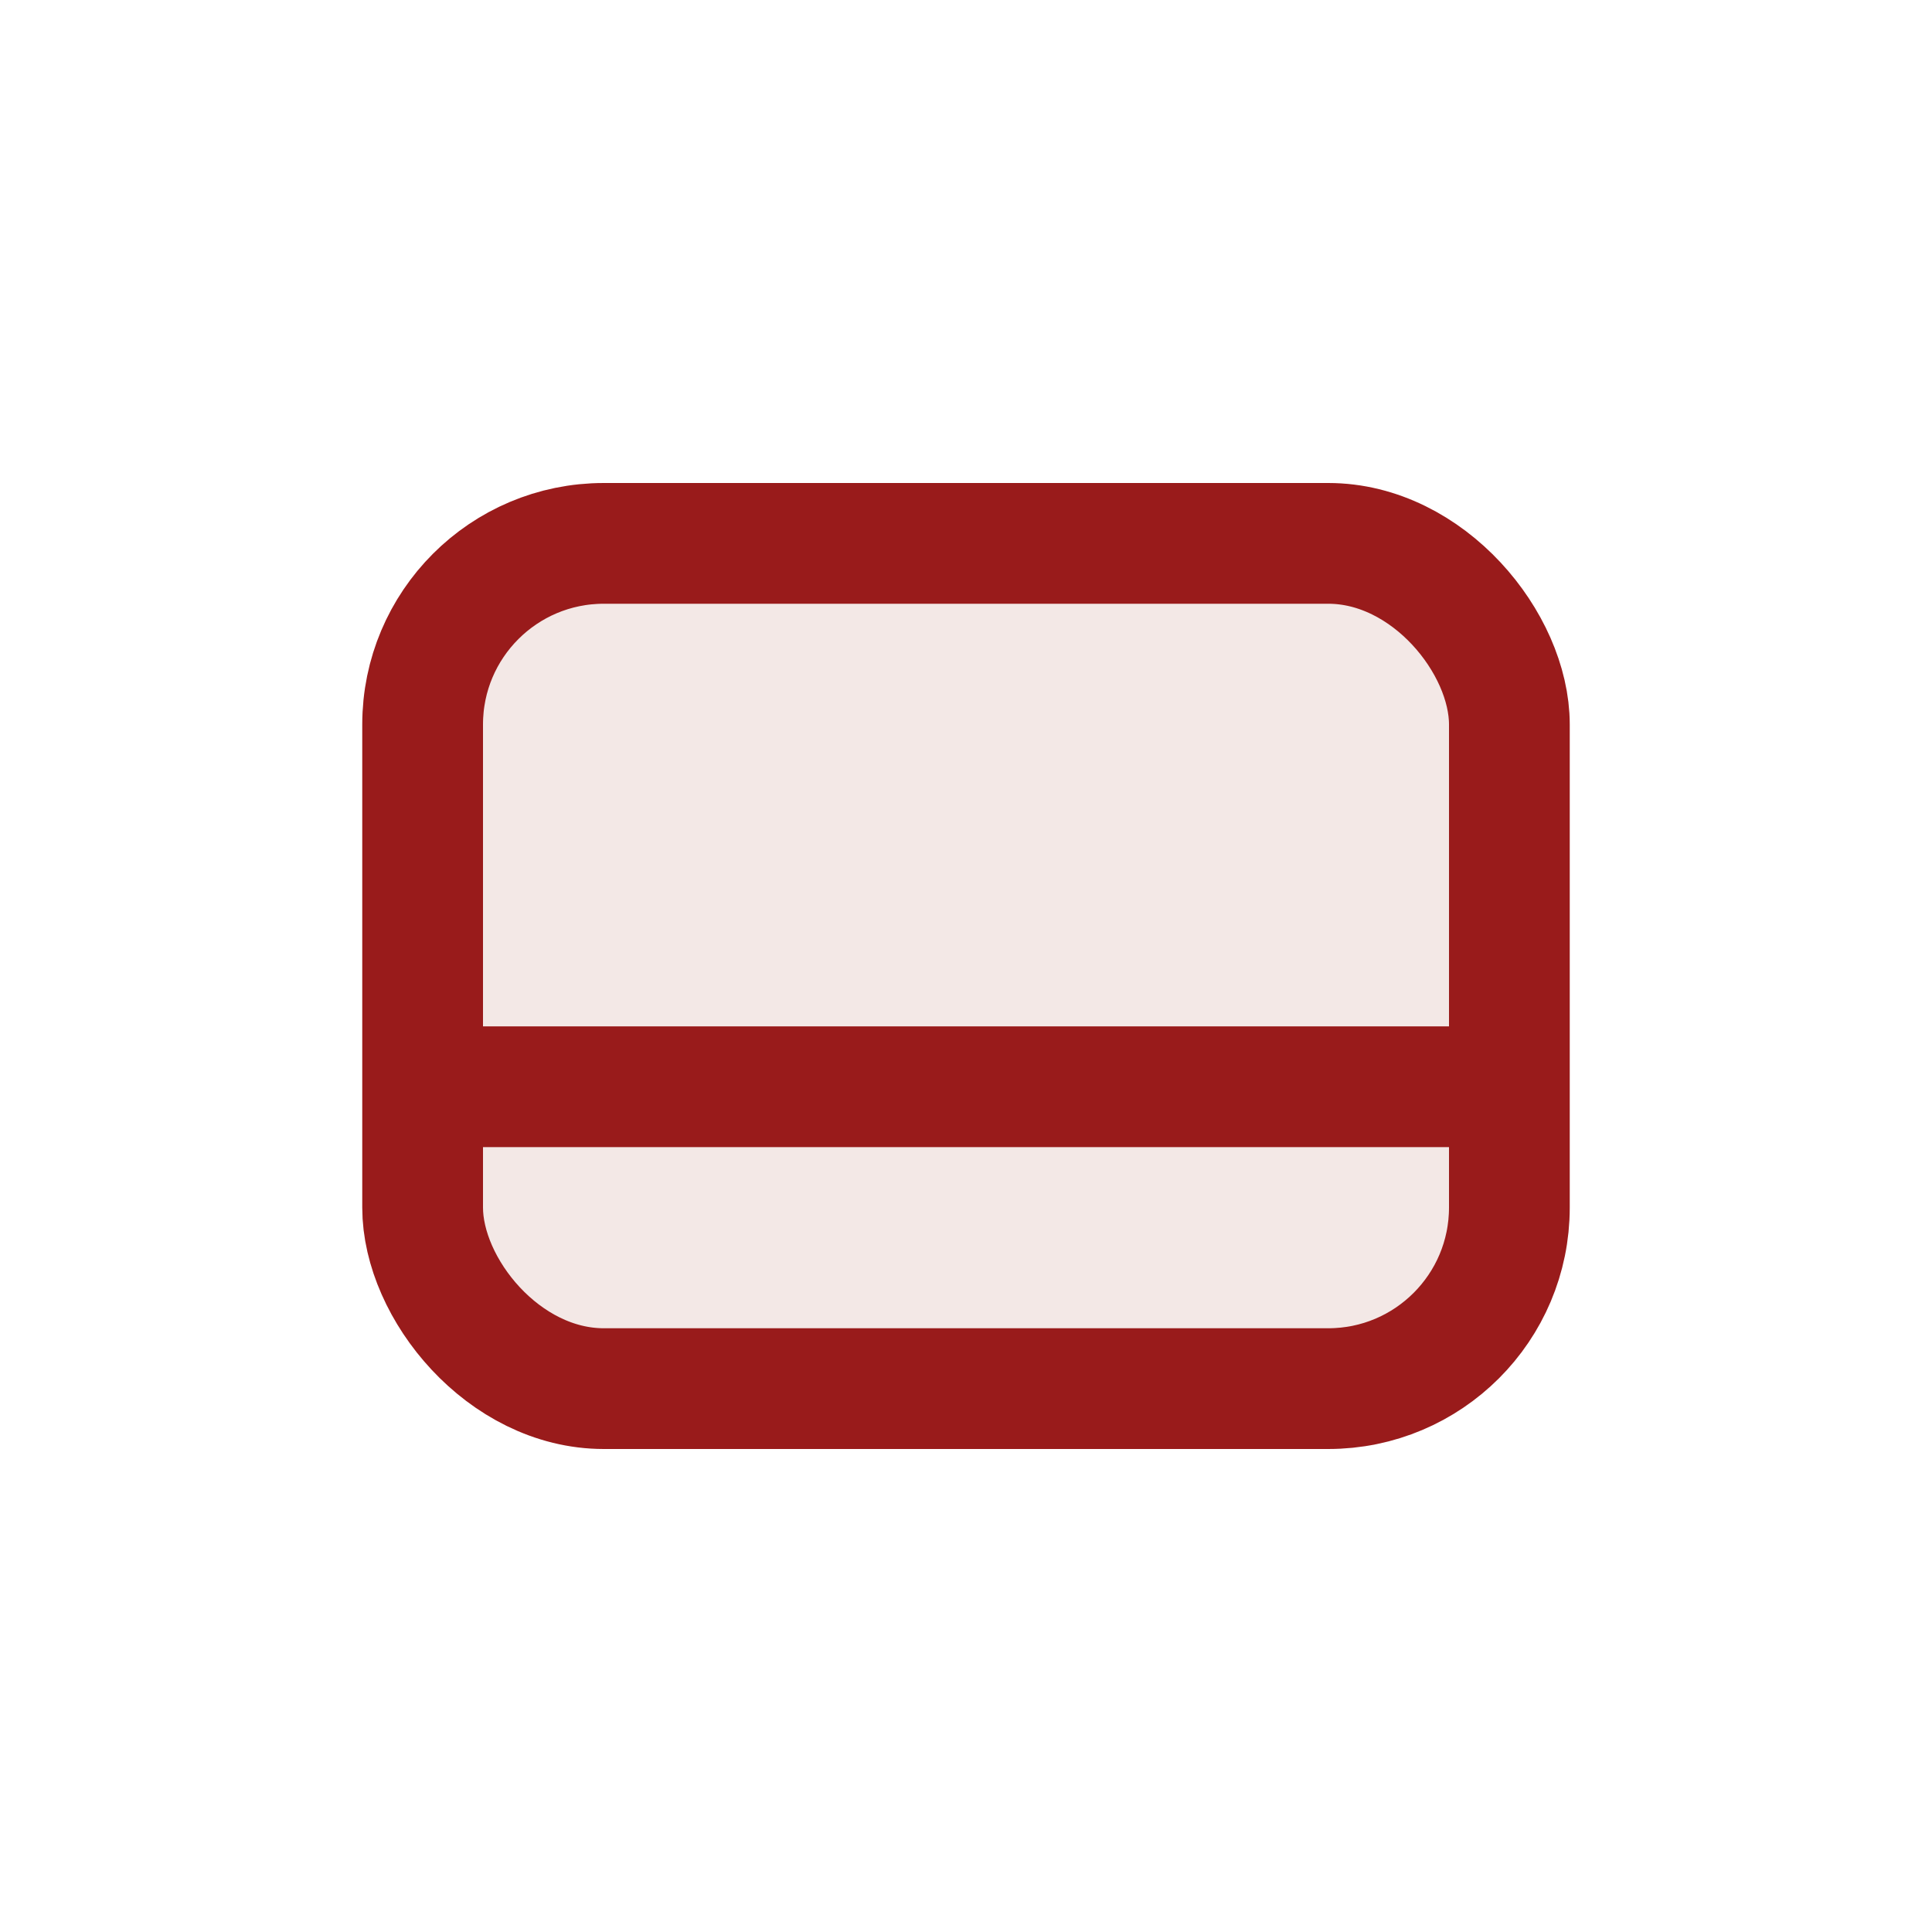
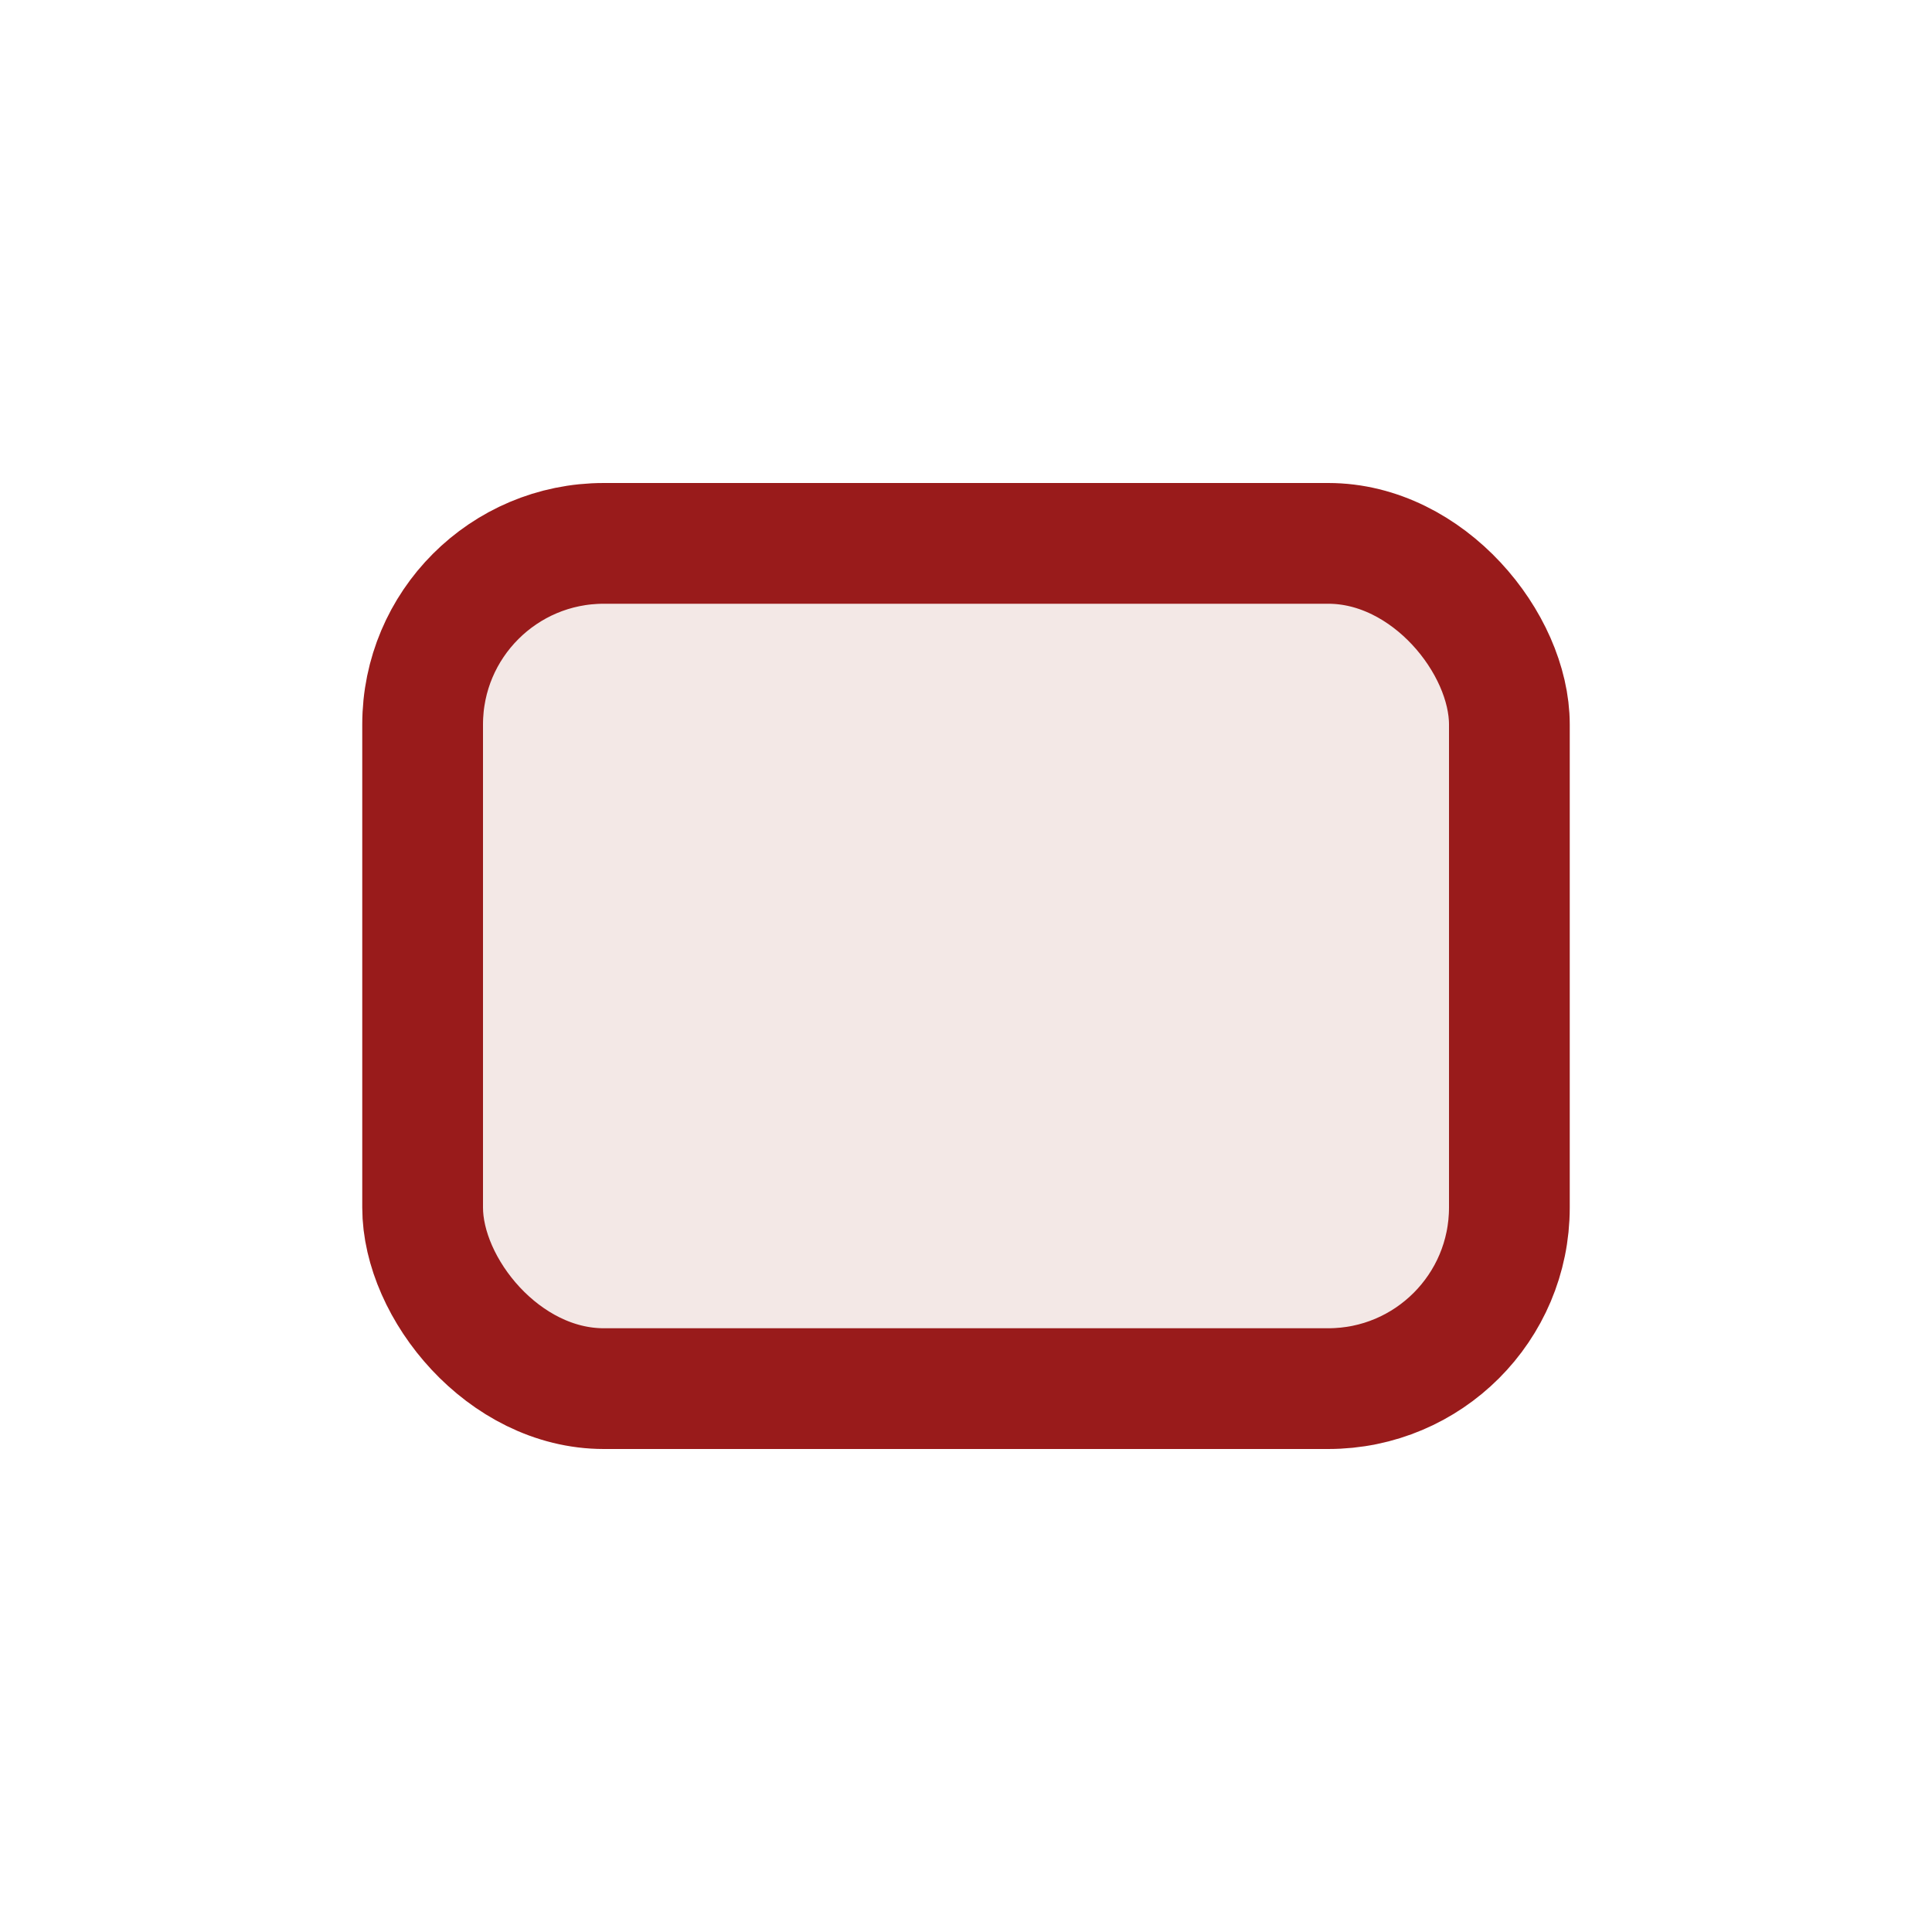
<svg xmlns="http://www.w3.org/2000/svg" width="32" height="32" viewBox="0 0 32 32">
  <rect x="7" y="9" width="18" height="14" rx="3" fill="#F3E8E6" stroke="#991B1B" stroke-width="2" />
-   <path d="M7 18h18" stroke="#991B1B" stroke-width="2" />
</svg>